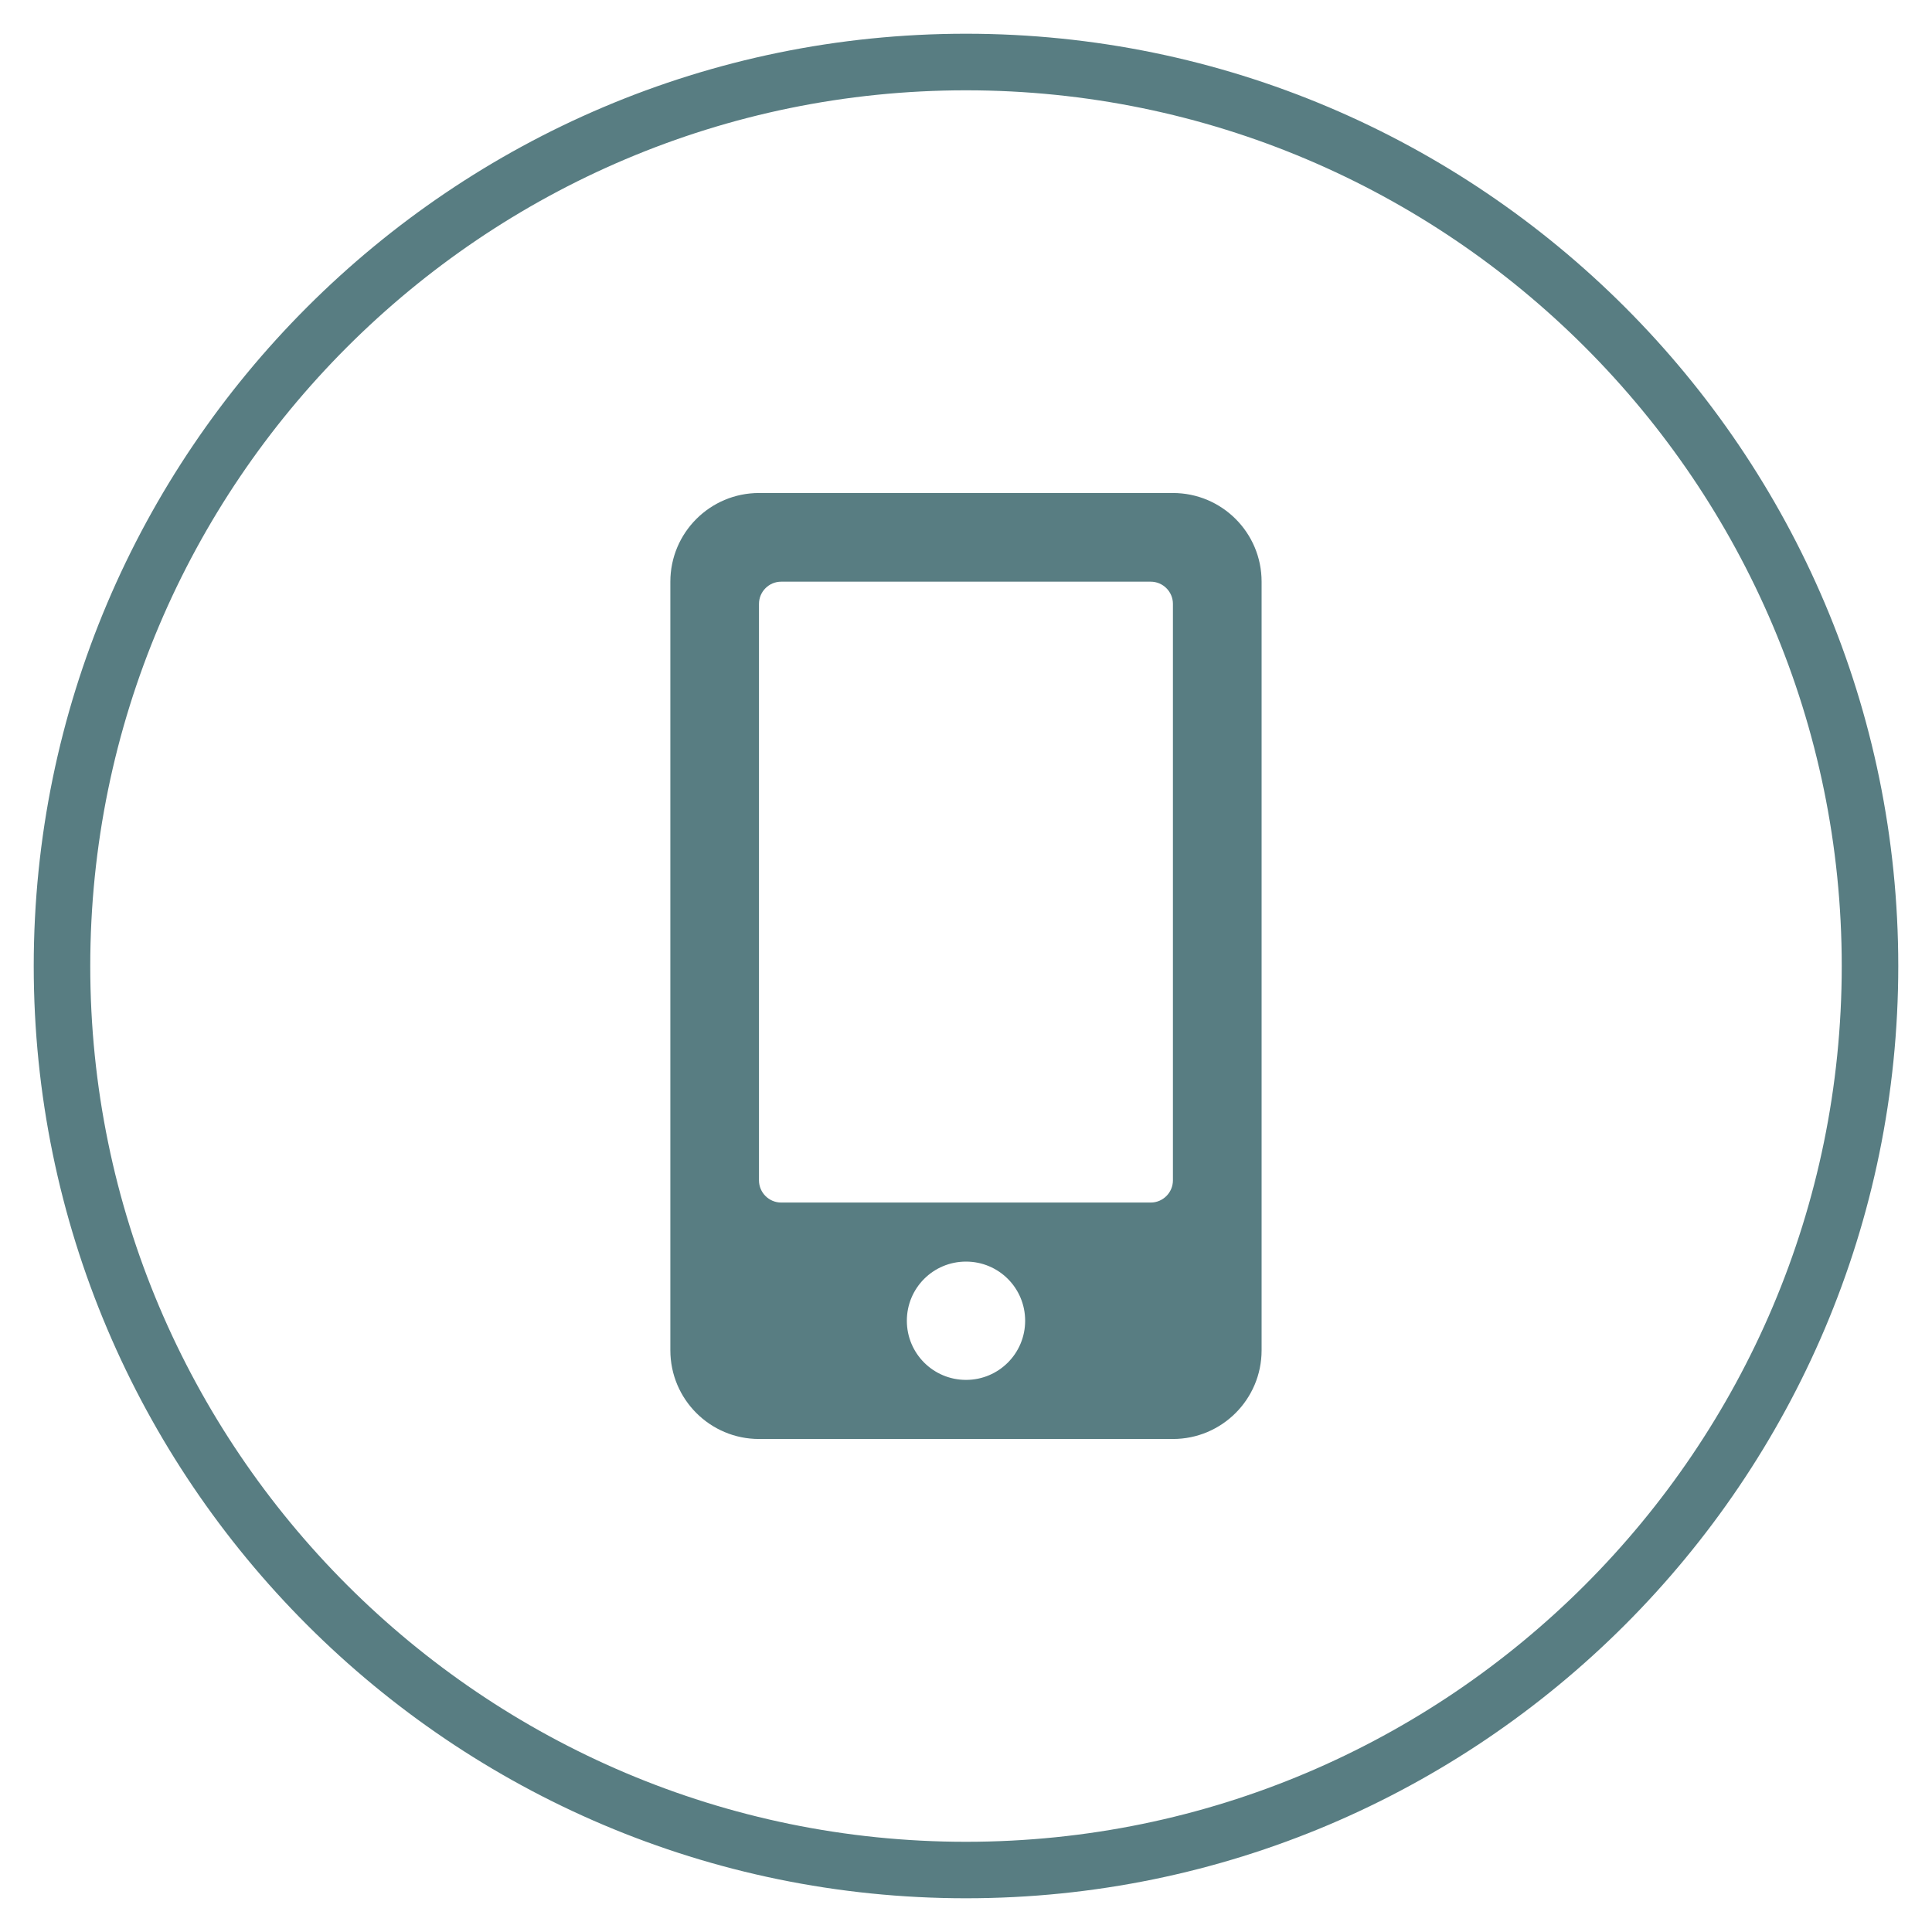
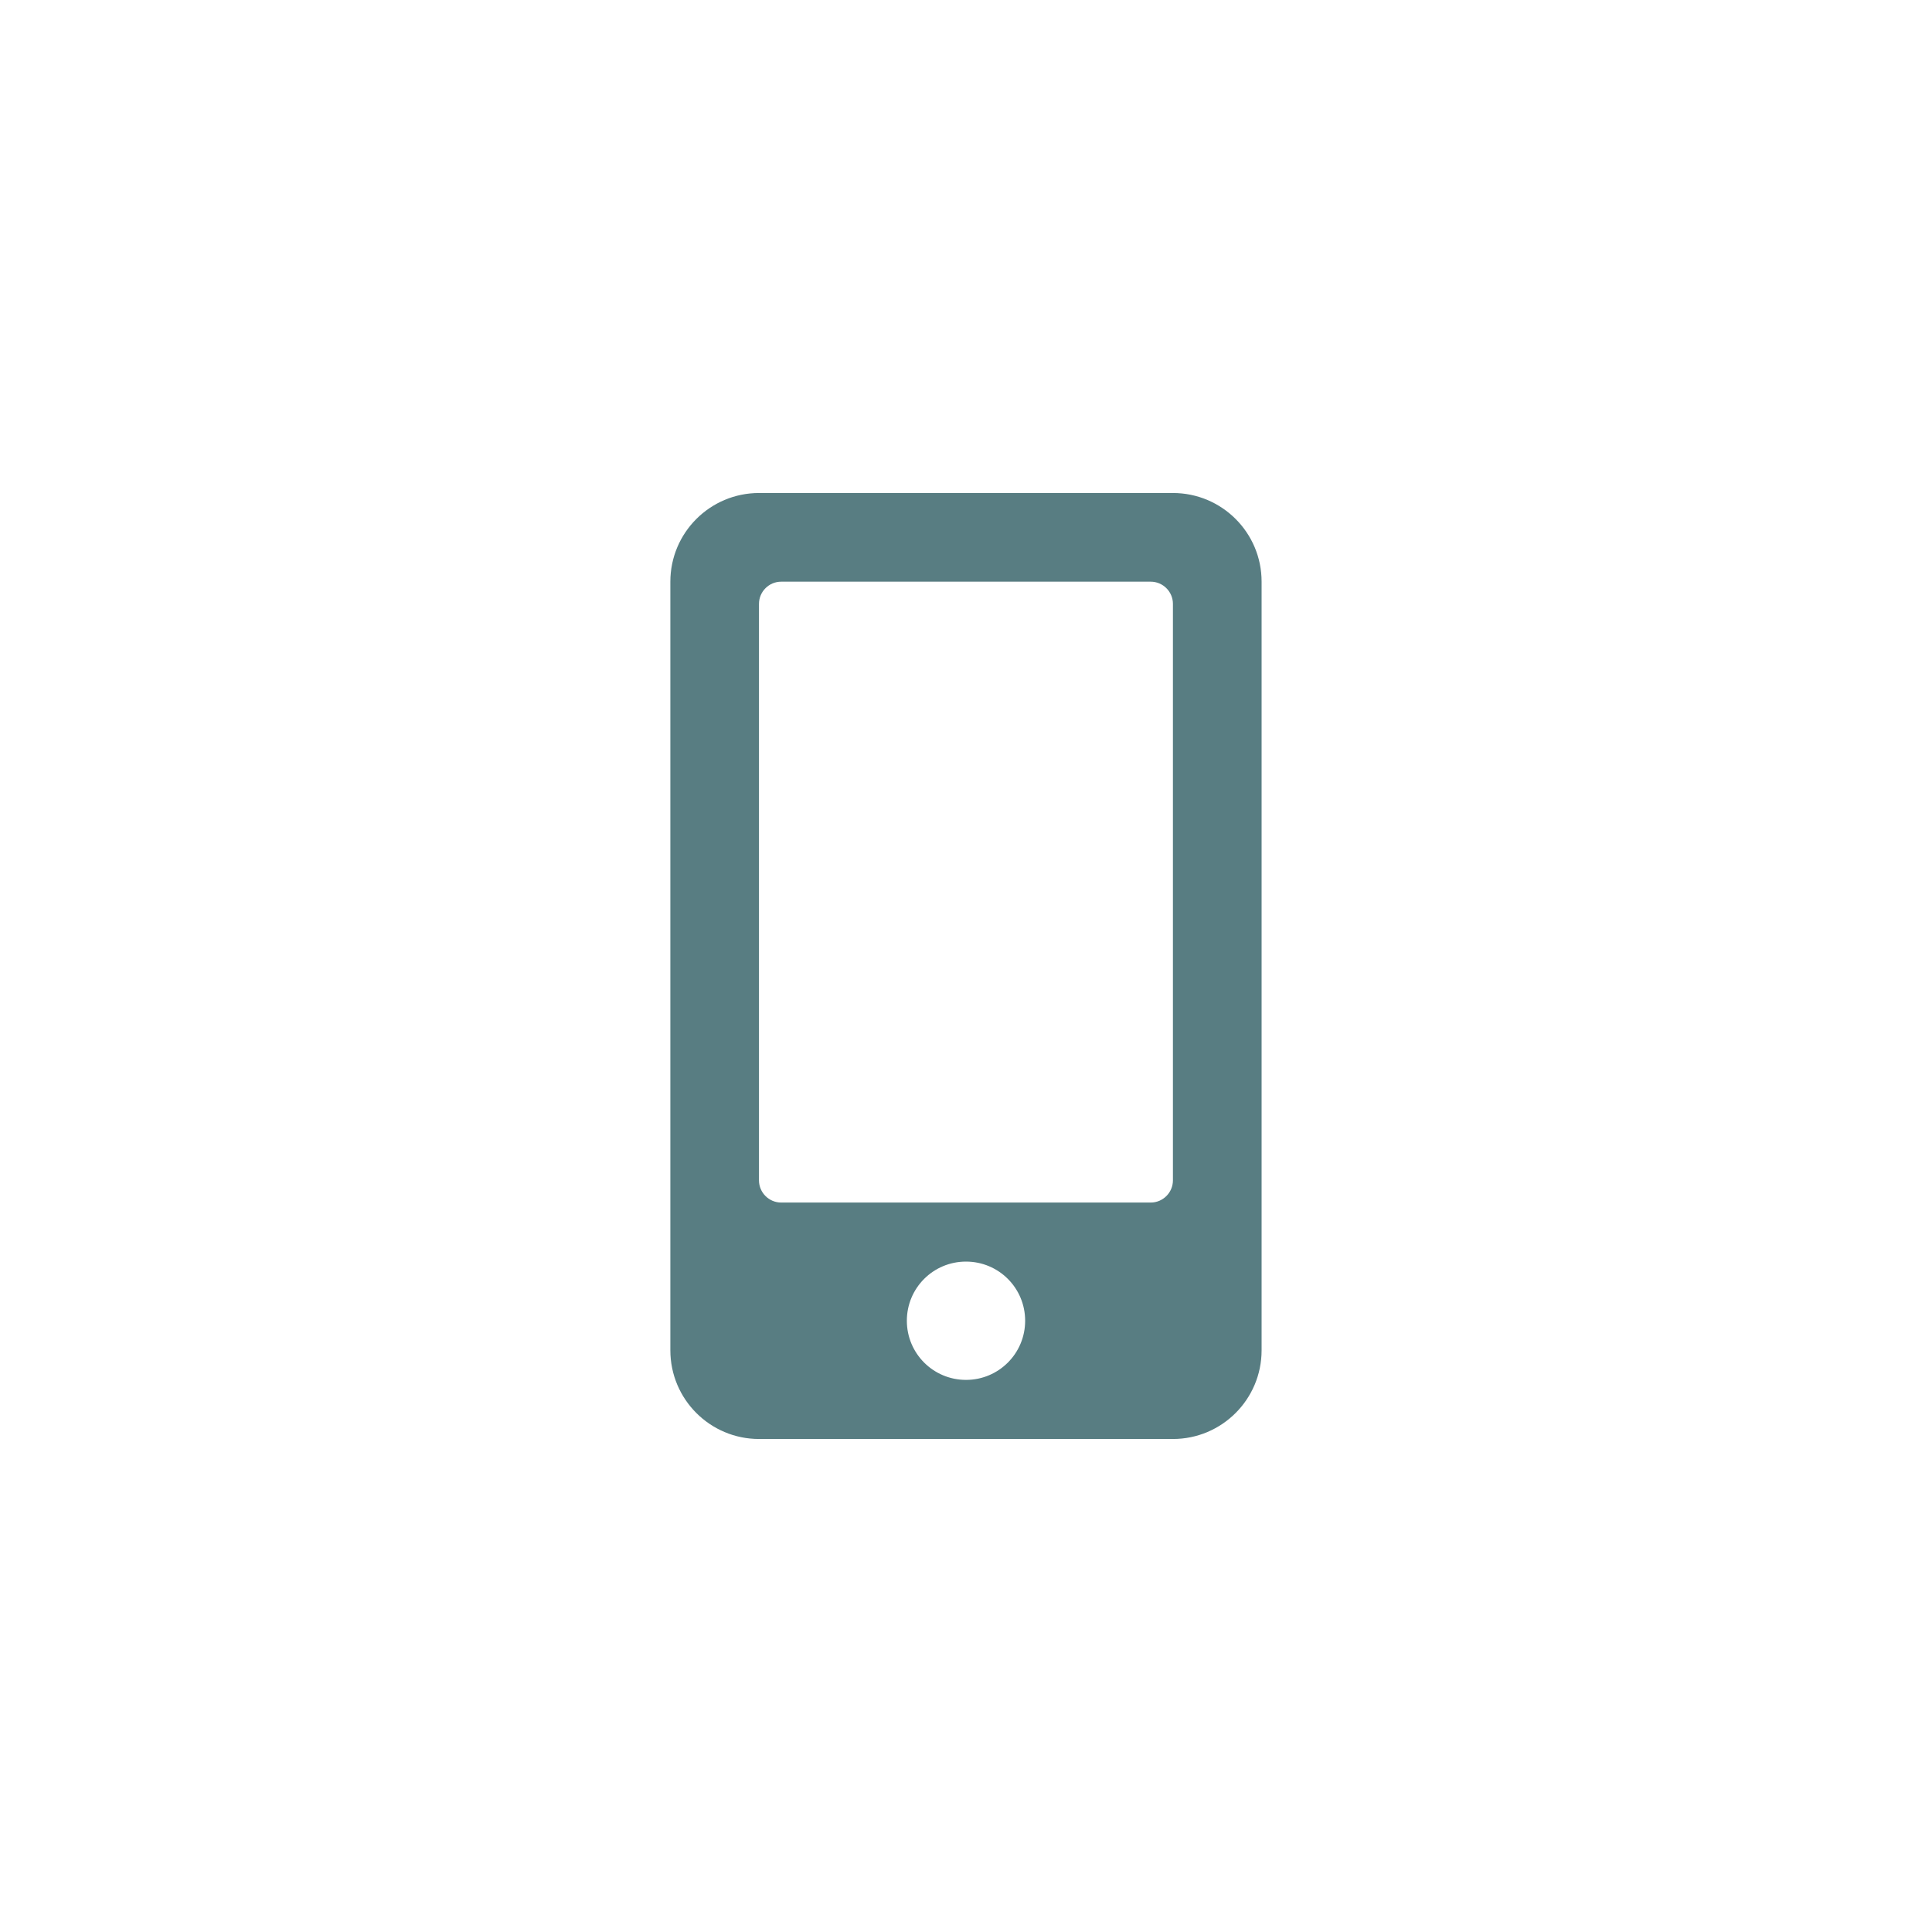
<svg xmlns="http://www.w3.org/2000/svg" version="1.1" id="Livello_1" x="0px" y="0px" width="39px" height="39px" viewBox="0 0 39 39" enable-background="new 0 0 39 39" xml:space="preserve">
  <g>
    <g>
-       <path fill="#587D82" d="M19.5,38.319c-10.377,0-18.819-8.441-18.819-18.818S9.123,0.681,19.5,0.681    c10.377,0,18.819,8.442,18.819,18.819S29.878,38.319,19.5,38.319z M19.5,1.823c-9.748,0-17.678,7.93-17.678,17.678    c0,9.747,7.93,17.678,17.678,17.678S37.178,29.248,37.178,19.5C37.178,9.753,29.248,1.823,19.5,1.823z" />
-     </g>
+       </g>
    <g>
-       <path fill="#587D82" d="M23.677,9.952h-8.355c-0.988,0-1.79,0.802-1.79,1.79v15.516c0,0.988,0.802,1.79,1.79,1.79h8.355    c0.988,0,1.79-0.802,1.79-1.79V11.742C25.468,10.754,24.666,9.952,23.677,9.952z M19.5,27.855c-0.66,0-1.194-0.533-1.194-1.194    s0.533-1.194,1.194-1.194s1.194,0.533,1.194,1.194S20.16,27.855,19.5,27.855z M23.677,23.827c0,0.246-0.201,0.448-0.448,0.448    h-7.46c-0.246,0-0.448-0.201-0.448-0.448V12.19c0-0.246,0.201-0.448,0.448-0.448h7.46c0.246,0,0.448,0.201,0.448,0.448V23.827z" />
+       <path fill="#587D82" d="M23.677,9.952h-8.355c-0.988,0-1.79,0.802-1.79,1.79v15.516c0,0.988,0.802,1.79,1.79,1.79h8.355    c0.988,0,1.79-0.802,1.79-1.79V11.742C25.468,10.754,24.666,9.952,23.677,9.952z M19.5,27.855c-0.66,0-1.194-0.533-1.194-1.194    s0.533-1.194,1.194-1.194s1.194,0.533,1.194,1.194S20.16,27.855,19.5,27.855M23.677,23.827c0,0.246-0.201,0.448-0.448,0.448    h-7.46c-0.246,0-0.448-0.201-0.448-0.448V12.19c0-0.246,0.201-0.448,0.448-0.448h7.46c0.246,0,0.448,0.201,0.448,0.448V23.827z" />
    </g>
  </g>
</svg>